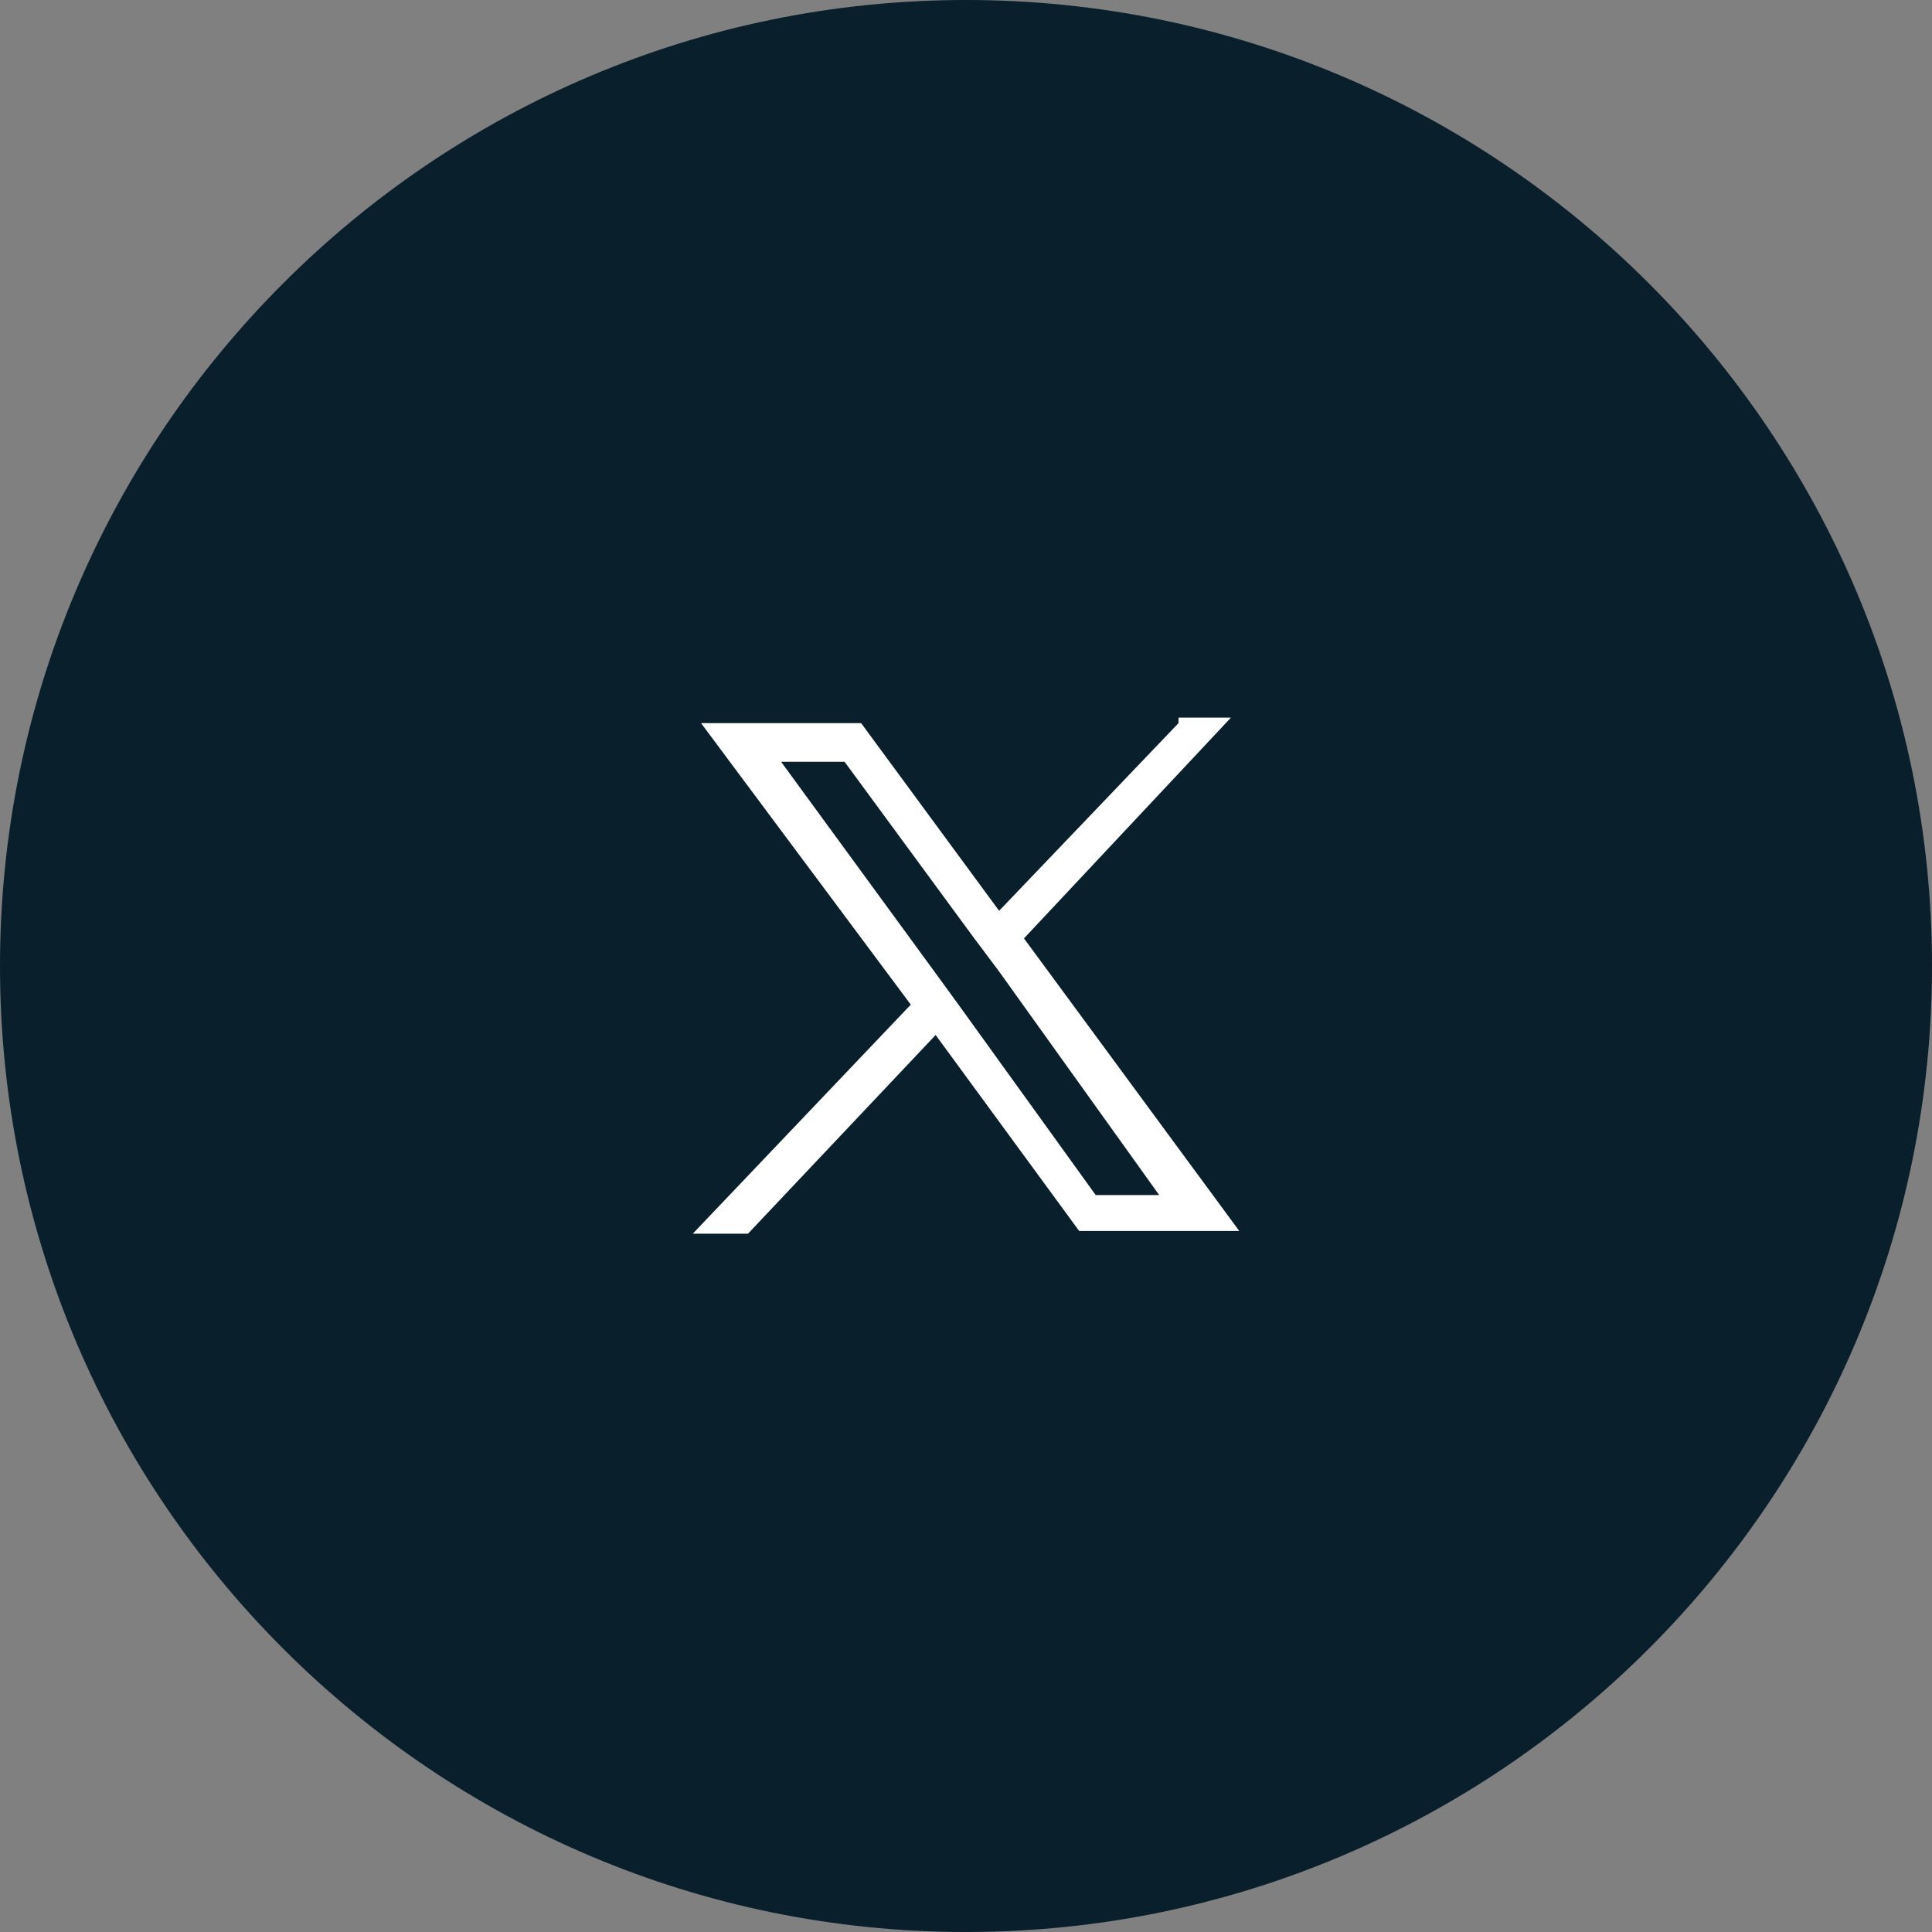
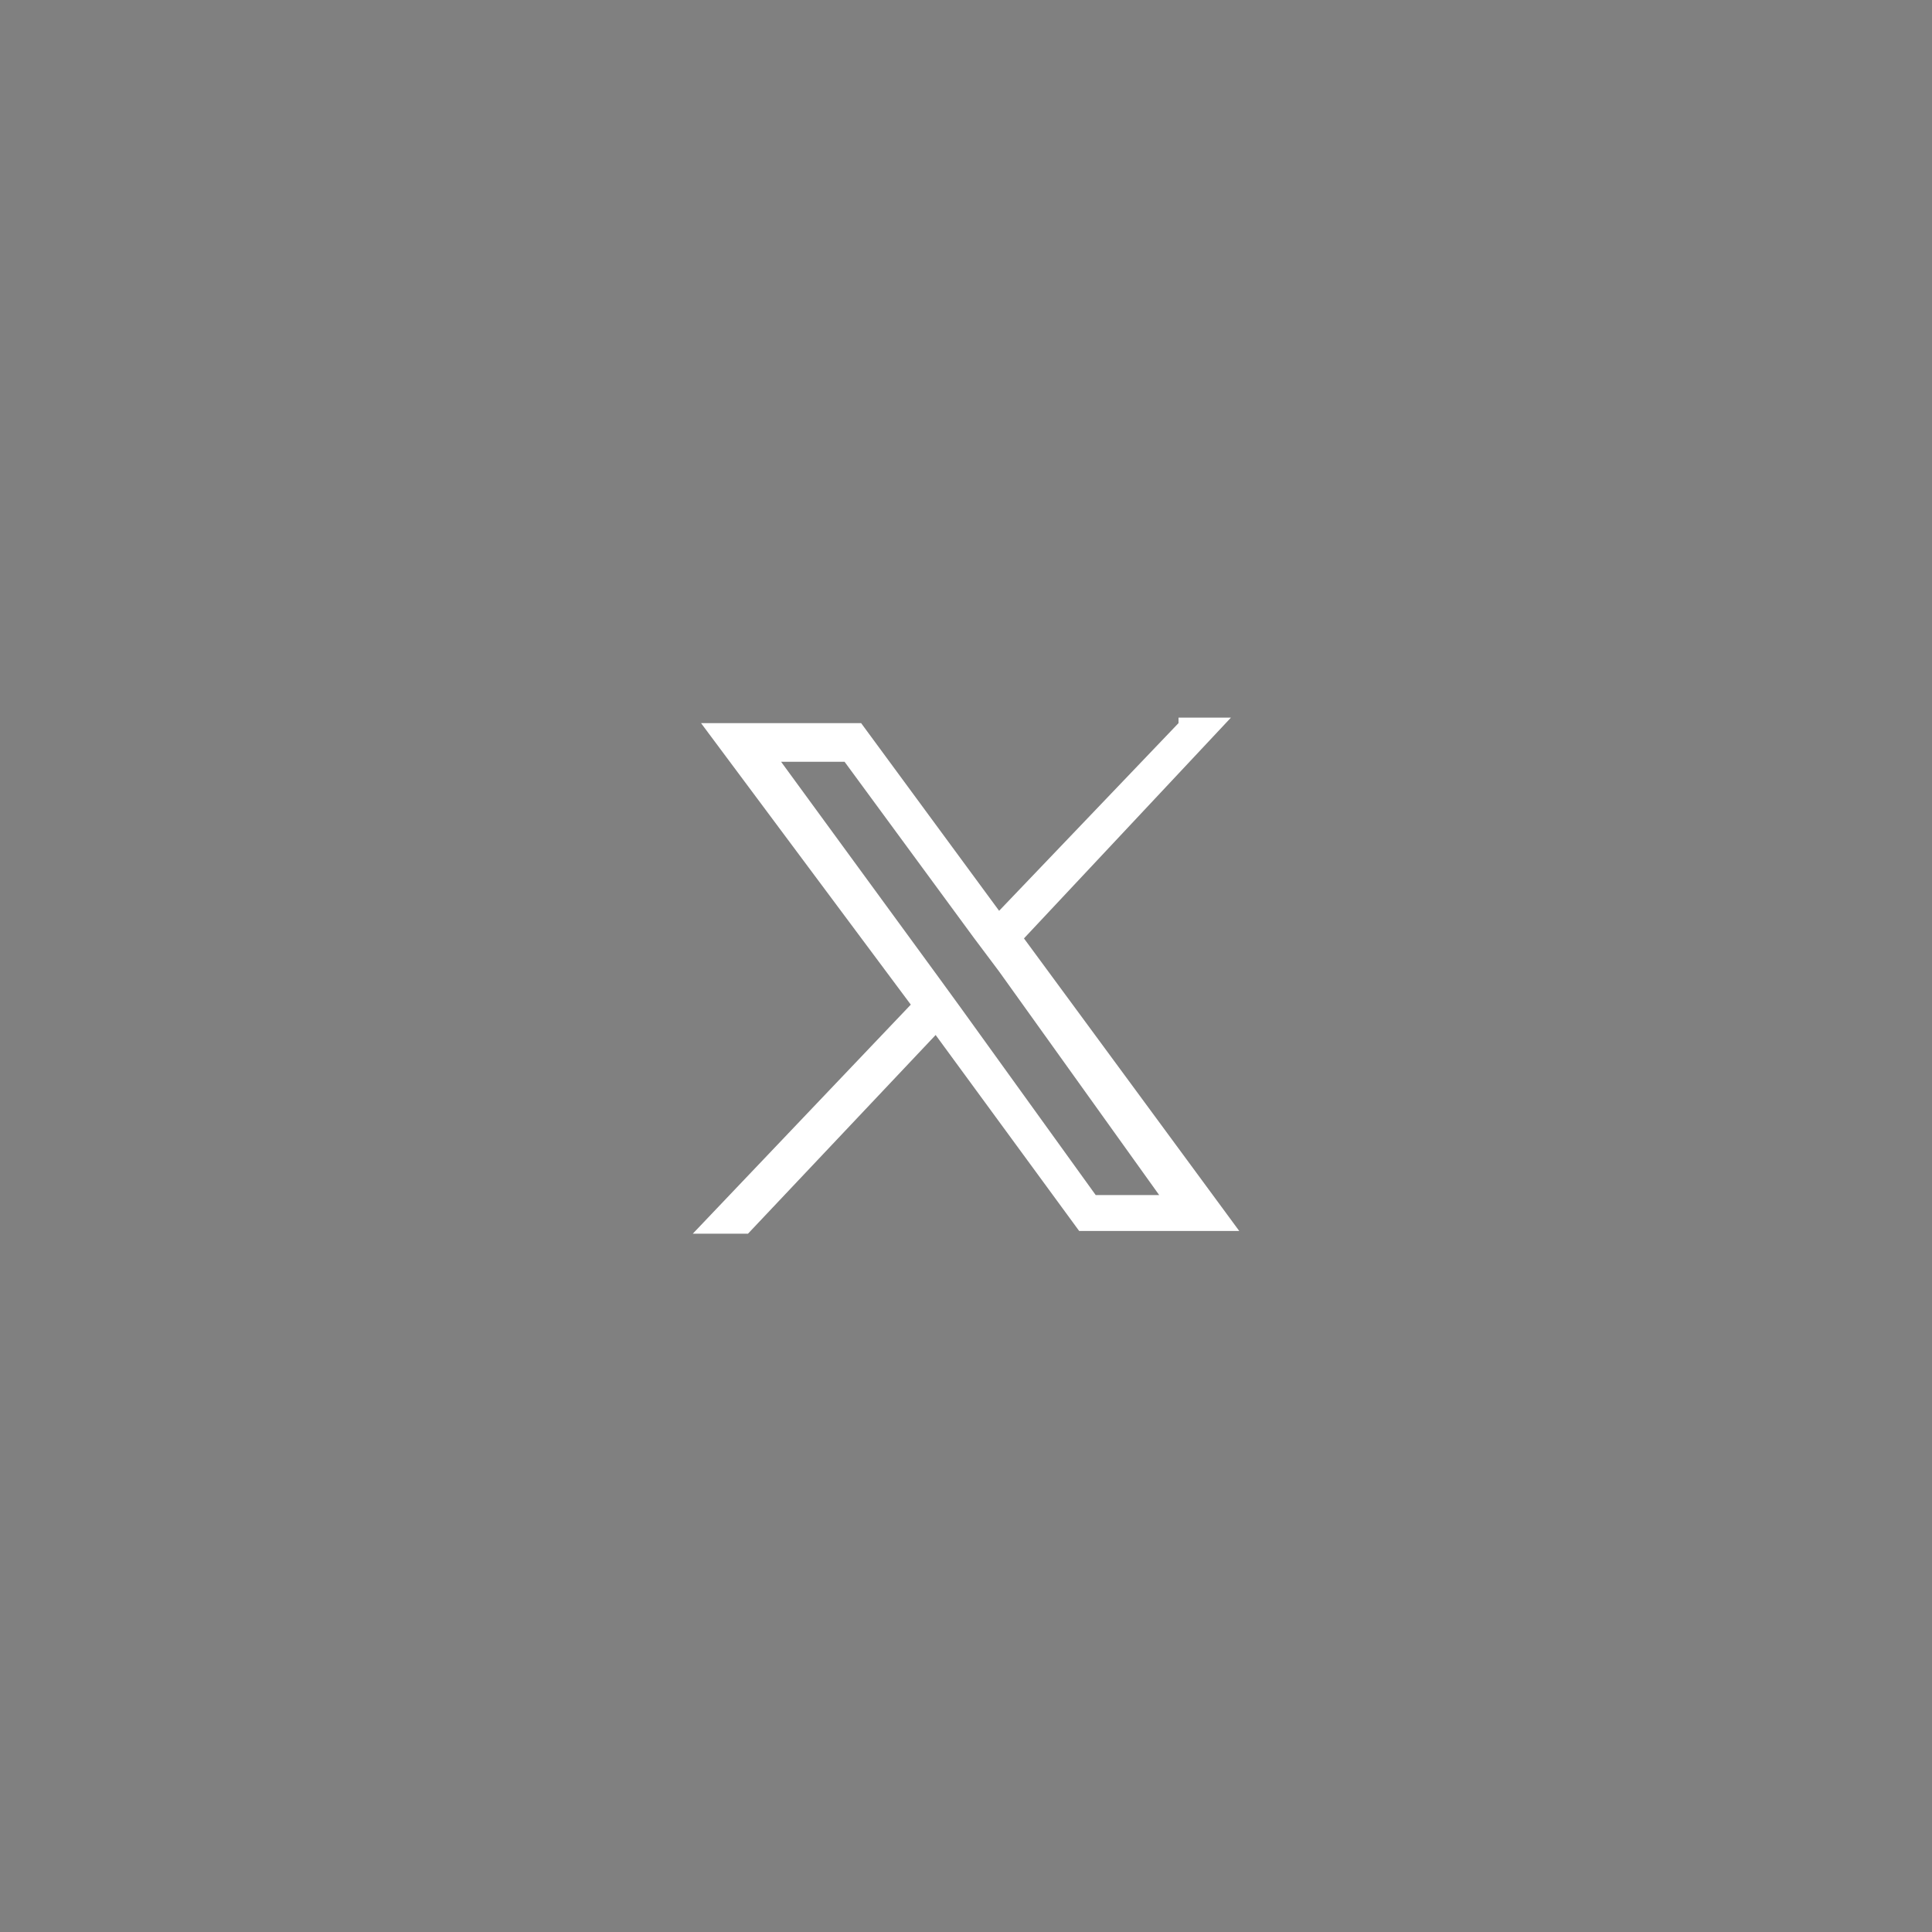
<svg xmlns="http://www.w3.org/2000/svg" version="1.1" id="Layer_1" x="0px" y="0px" viewBox="0 0 70 70" style="enable-background:new 0 0 70 70;" xml:space="preserve">
  <rect x="0" y="0" width="70" height="70" fill="#808080" stroke="none" />
  <style type="text/css">
	.st0{fill:#091F2C;}
	.st1{fill:#FFFFFF;}
</style>
-   <path class="st0" d="M35,70C15.7,70,0,54.3,0,35S15.7,0,35,0s35,15.7,35,35S54.3,70,35,70z" />
  <path class="st1" d="M42.7,26.2L36.2,33l-5-6.8h-5.8L33,36.4l-7.9,8.3h2l6.8-7.2l5.2,7.1h5.8L37.1,34l7.5-8h-1.9  C42.7,26,42.7,26.2,42.7,26.2z M42,43.3h-2.3l-4.9-6.8L34,35.4l-5.7-7.8h2.3l4.7,6.4l0.9,1.2L42,43.3z" />
</svg>